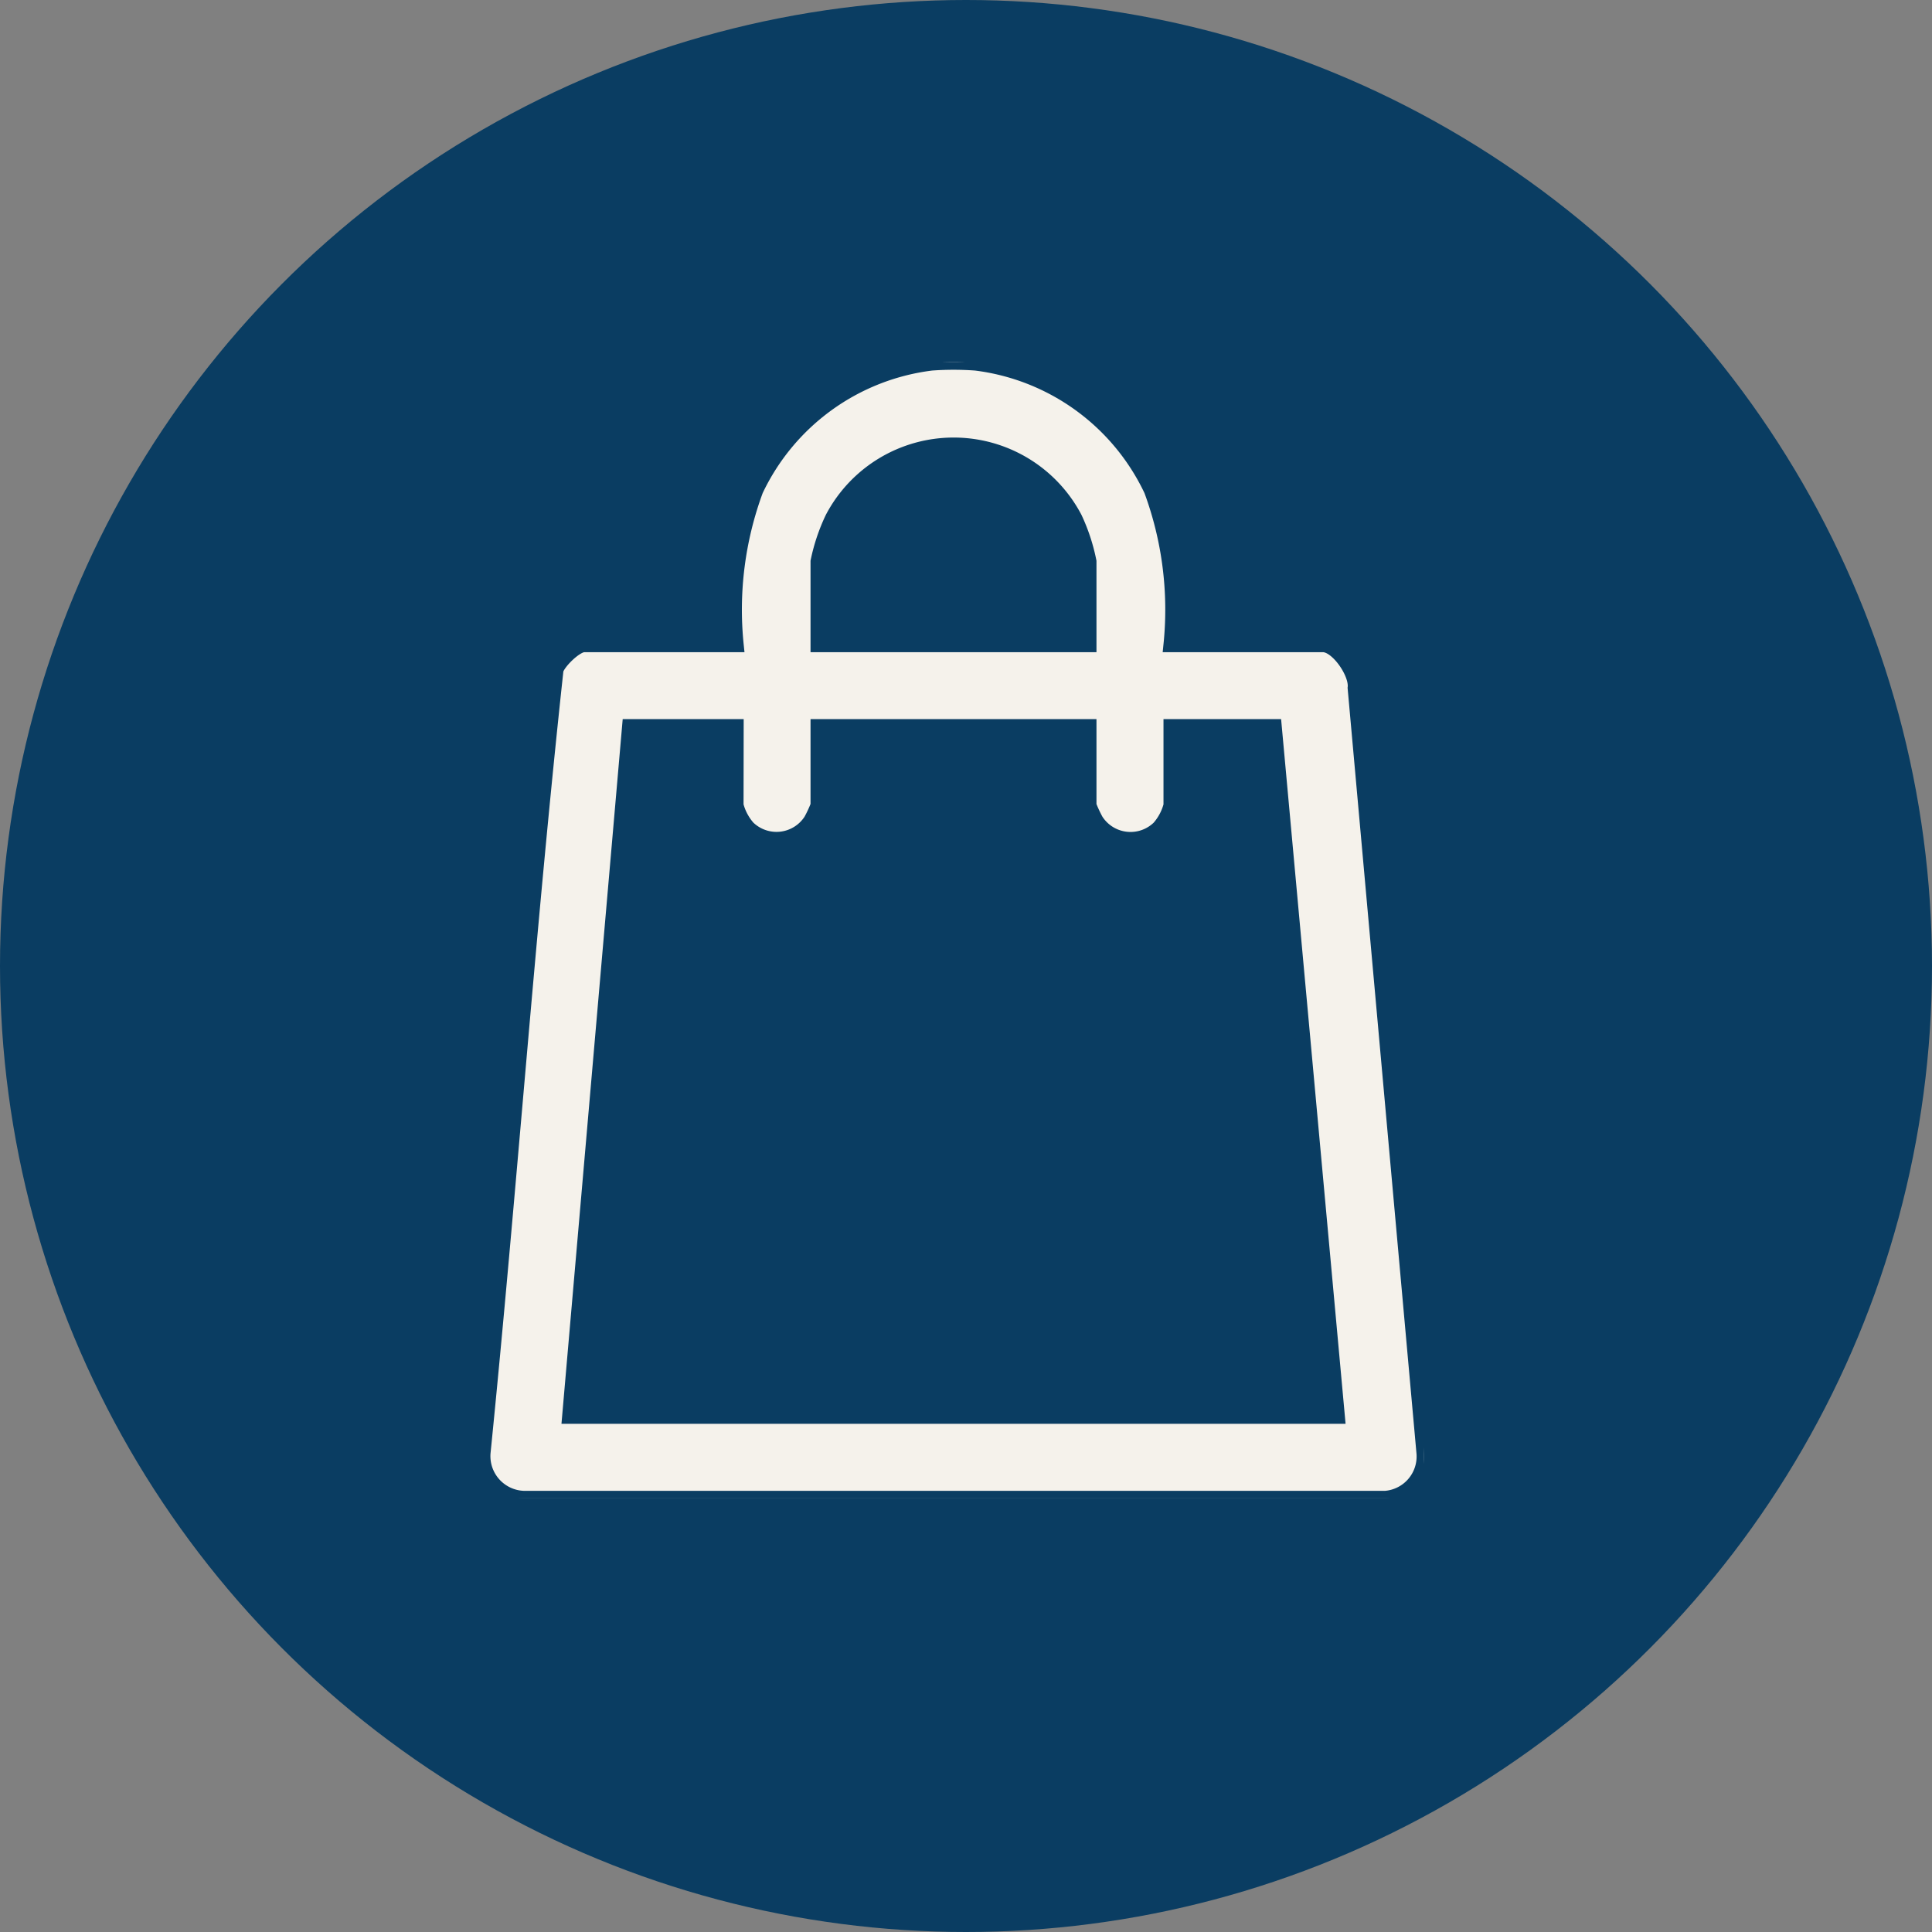
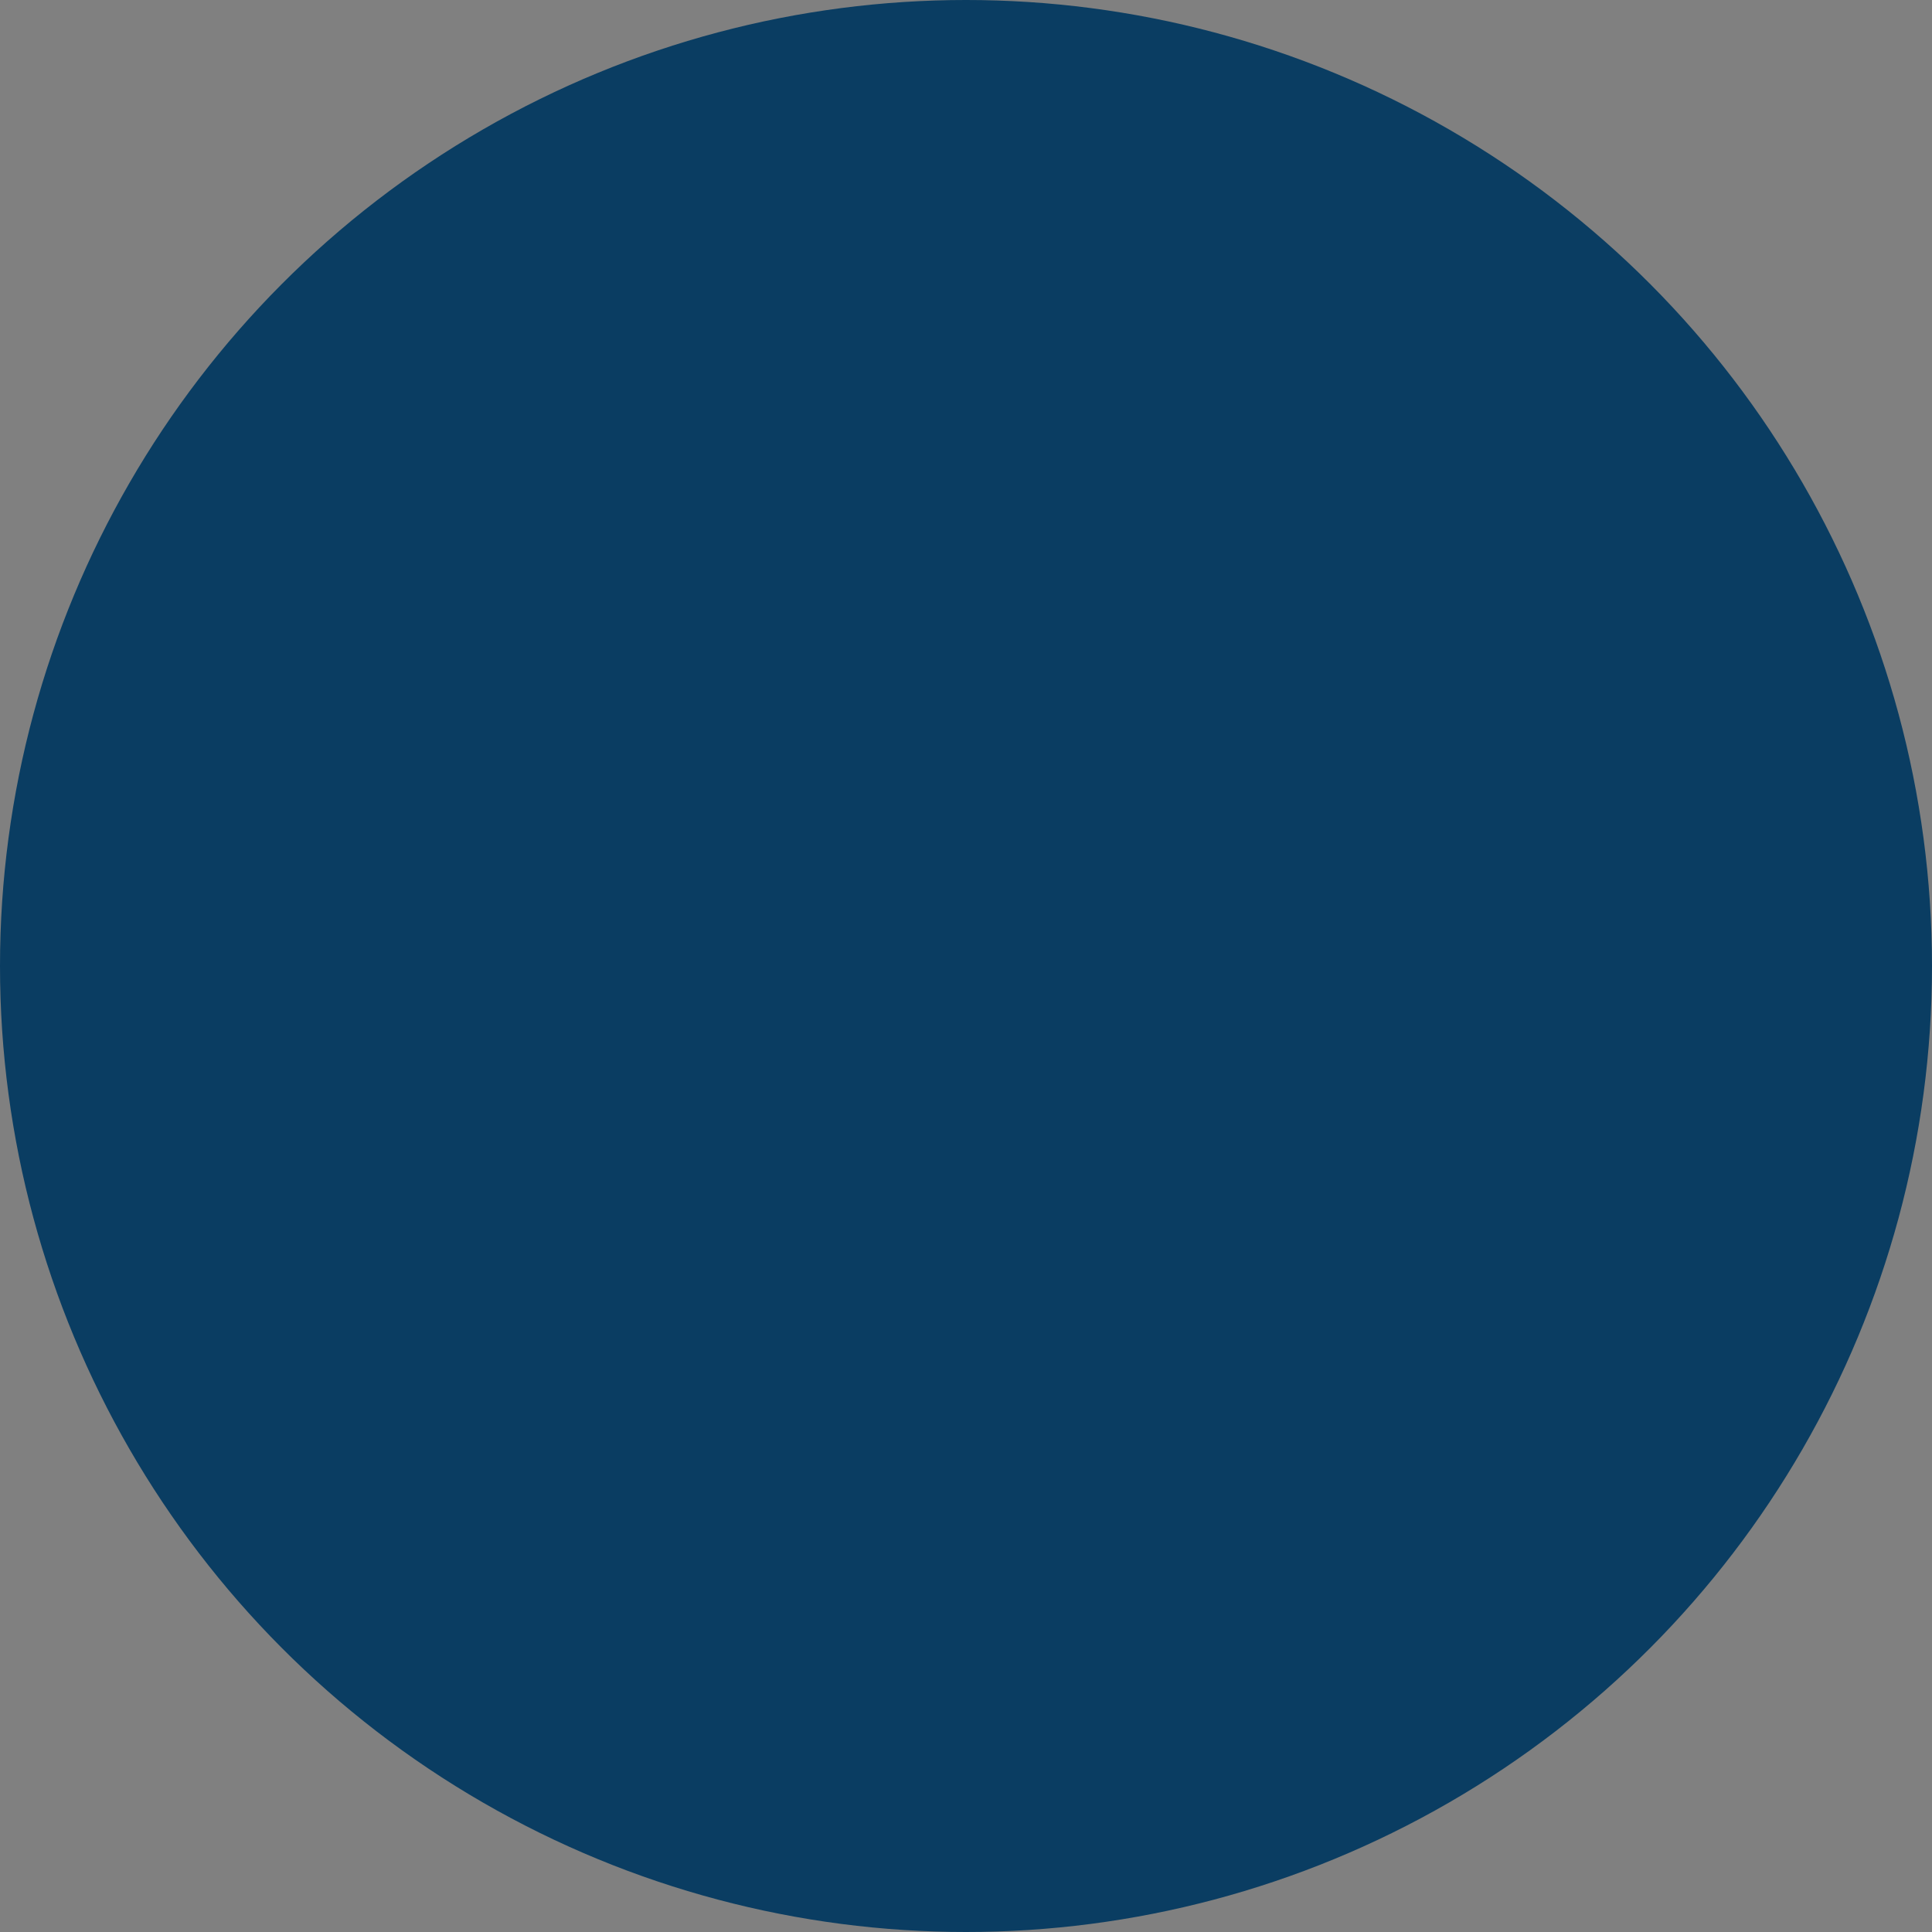
<svg xmlns="http://www.w3.org/2000/svg" width="64" height="64" viewBox="0 0 64 64">
  <rect x="0" y="0" width="64" height="64" fill="#808080" stroke="none" />
  <defs>
    <clipPath id="clip-path">
-       <rect id="Rectangle_637" data-name="Rectangle 637" width="31.176" height="37.637" fill="#f5f2eb" stroke="#0a3d62" stroke-width="0.5" />
-     </clipPath>
+       </clipPath>
  </defs>
  <g id="Group_617" data-name="Group 617" transform="translate(-1329 -2282.168)">
    <circle id="Ellipse_75" data-name="Ellipse 75" cx="32" cy="32" r="32" transform="translate(1329 2282.168)" fill="#0a3d62" />
    <g id="Group_395" data-name="Group 395" transform="translate(1345 2294.168)">
      <g id="Group_394" data-name="Group 394" clip-path="url(#clip-path)">
-         <path id="Path_1001" data-name="Path 1001" d="M16.323.026a7.451,7.451,0,0,1,5.82,4.211,11.429,11.429,0,0,1,.649,5.118h5.035c.481,0,1.129.945,1.065,1.433L31.172,36.13a1.392,1.392,0,0,1-1.284,1.506H1.362A1.4,1.4,0,0,1,0,36.126C.87,27.488,1.481,18.8,2.417,10.185c.09-.28.658-.83.933-.83H8.385a11.429,11.429,0,0,1,.649-5.118A7.451,7.451,0,0,1,14.853.026a10.1,10.1,0,0,1,1.47,0m3.749,9.328V6.6A6.225,6.225,0,0,0,19.6,5.165a4.53,4.53,0,0,0-8.018,0A6.214,6.214,0,0,0,11.1,6.6V9.355ZM8.385,12.072H4.857L2.872,34.916H28.3L26.21,12.072H22.792V14.68a1.821,1.821,0,0,1-.394.745,1.36,1.36,0,0,1-2.094-.243,4.123,4.123,0,0,1-.232-.5V12.072H11.1V14.68a4.094,4.094,0,0,1-.232.5,1.36,1.36,0,0,1-2.093.243,1.818,1.818,0,0,1-.394-.745Z" transform="translate(0 0)" fill="#f5f2eb" stroke="#0a3d62" stroke-width="0.5" />
-       </g>
+         </g>
    </g>
  </g>
</svg>